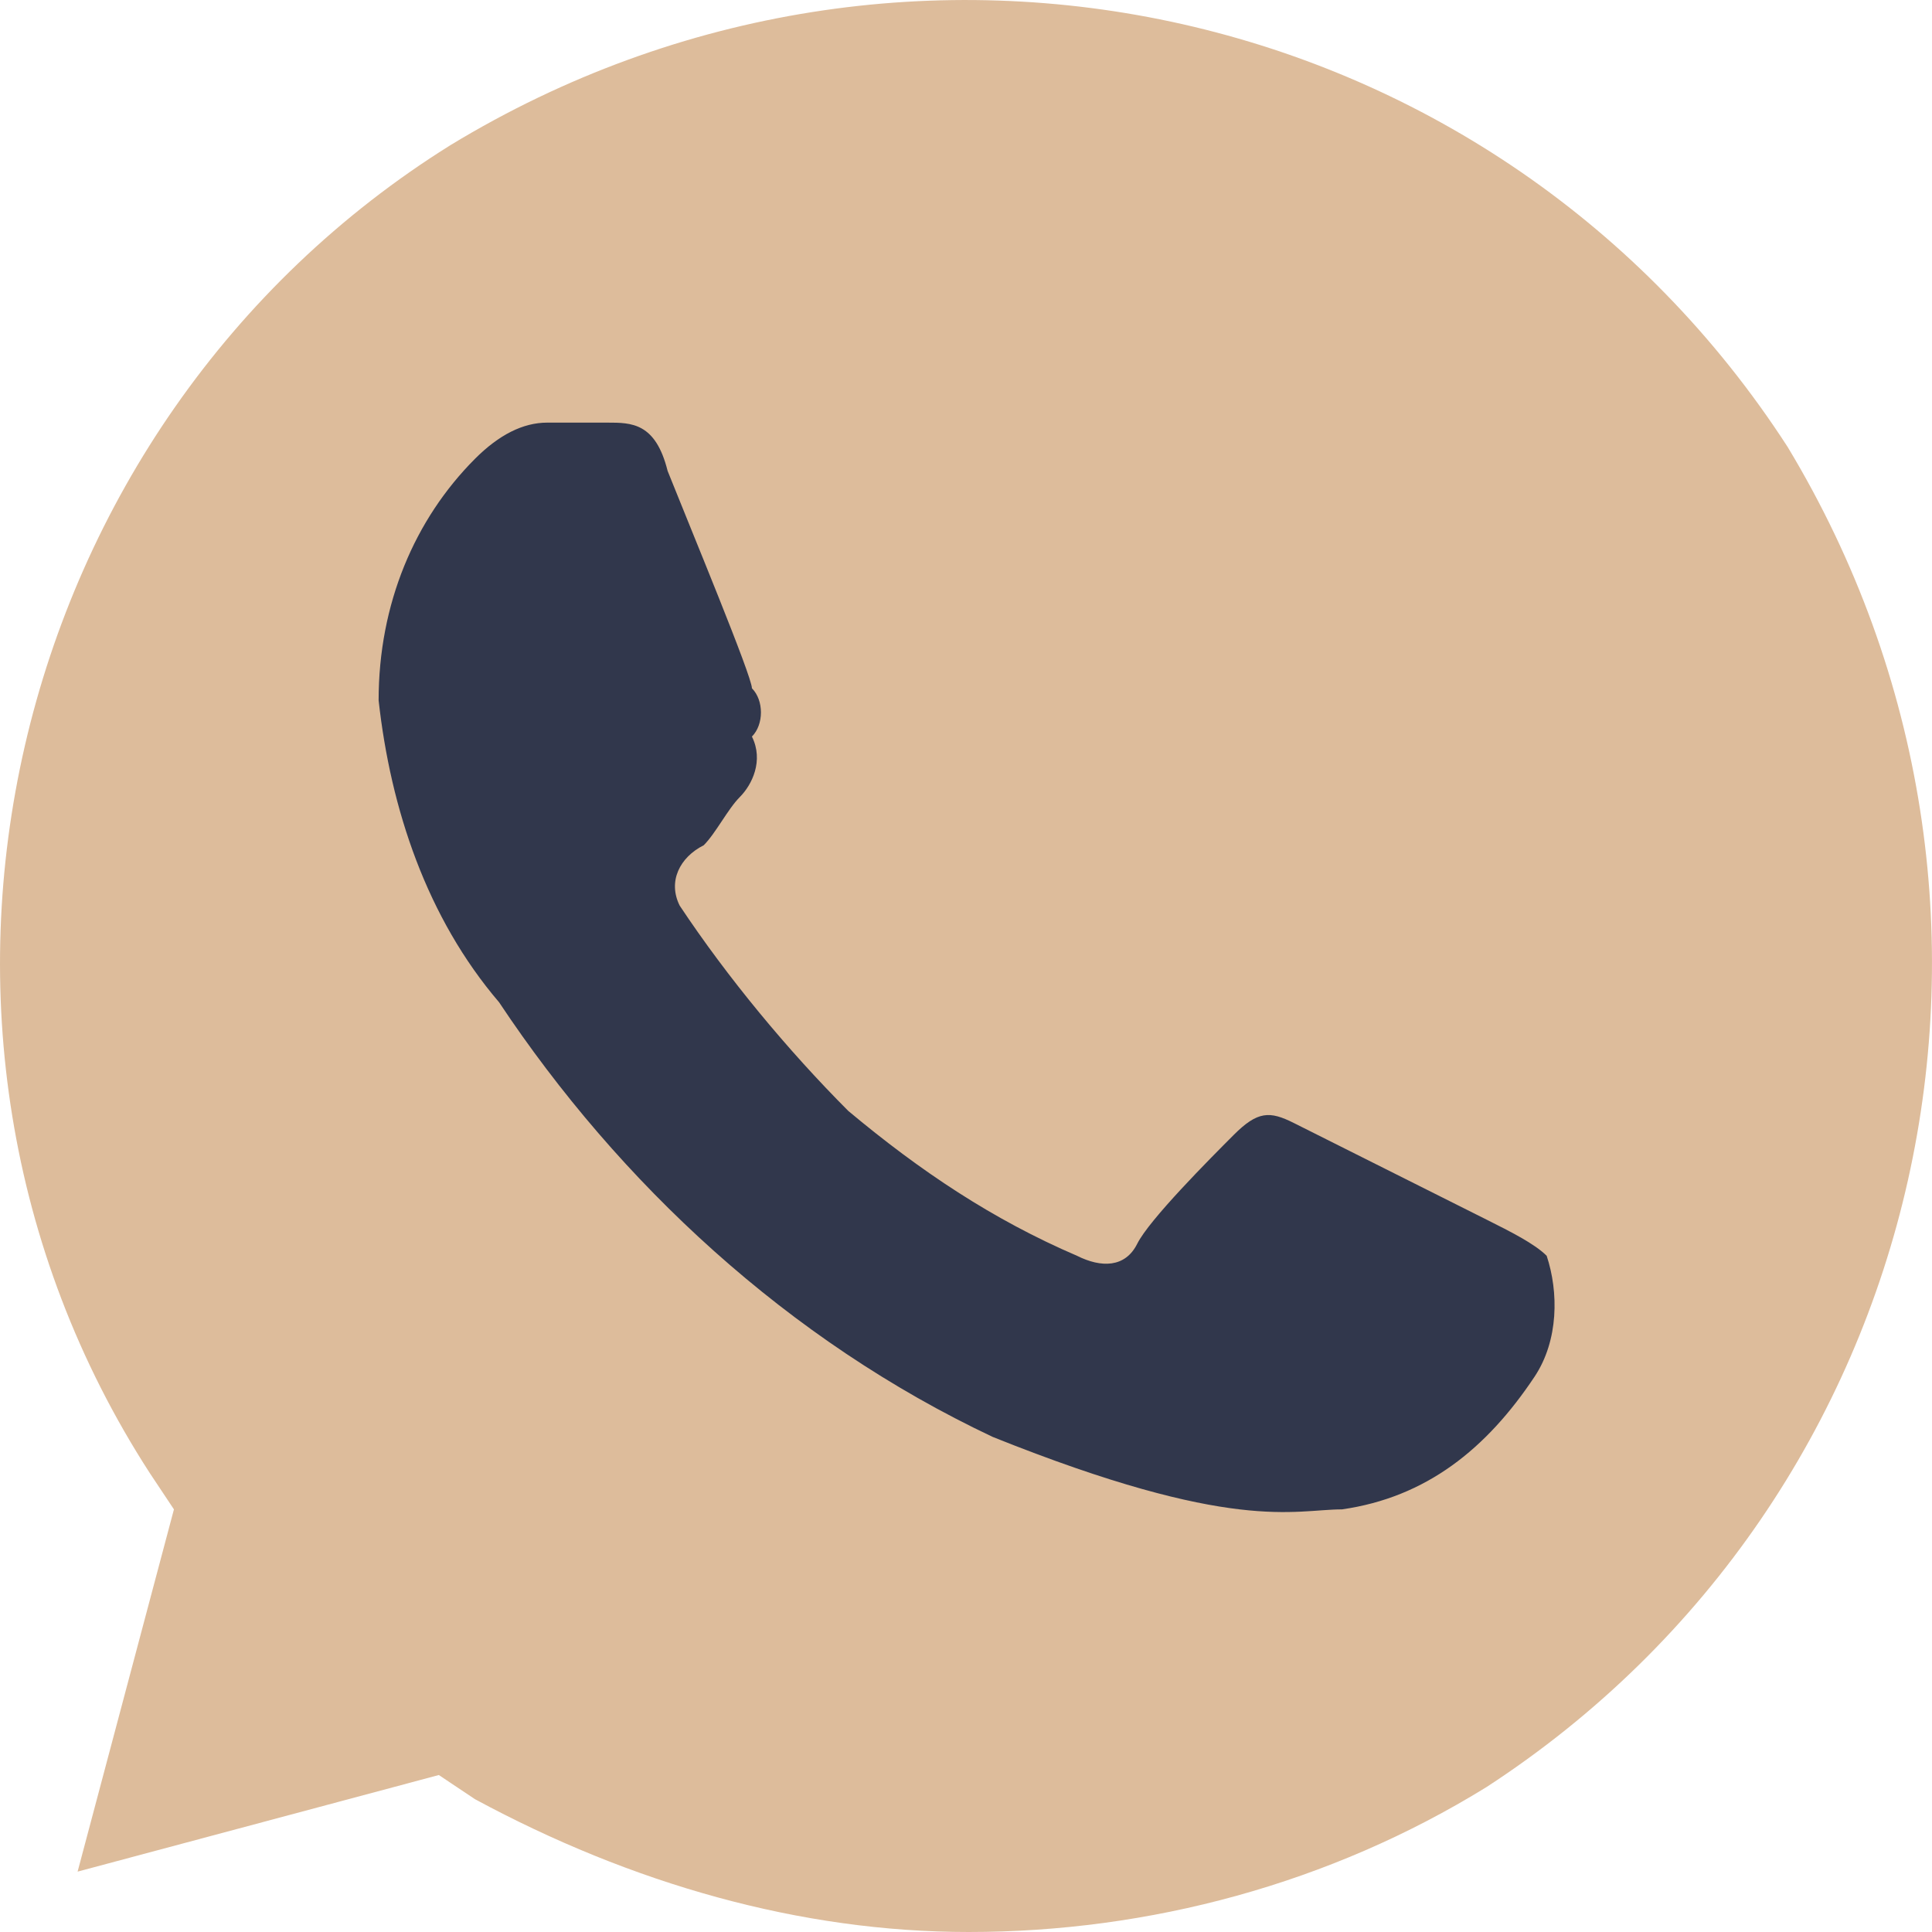
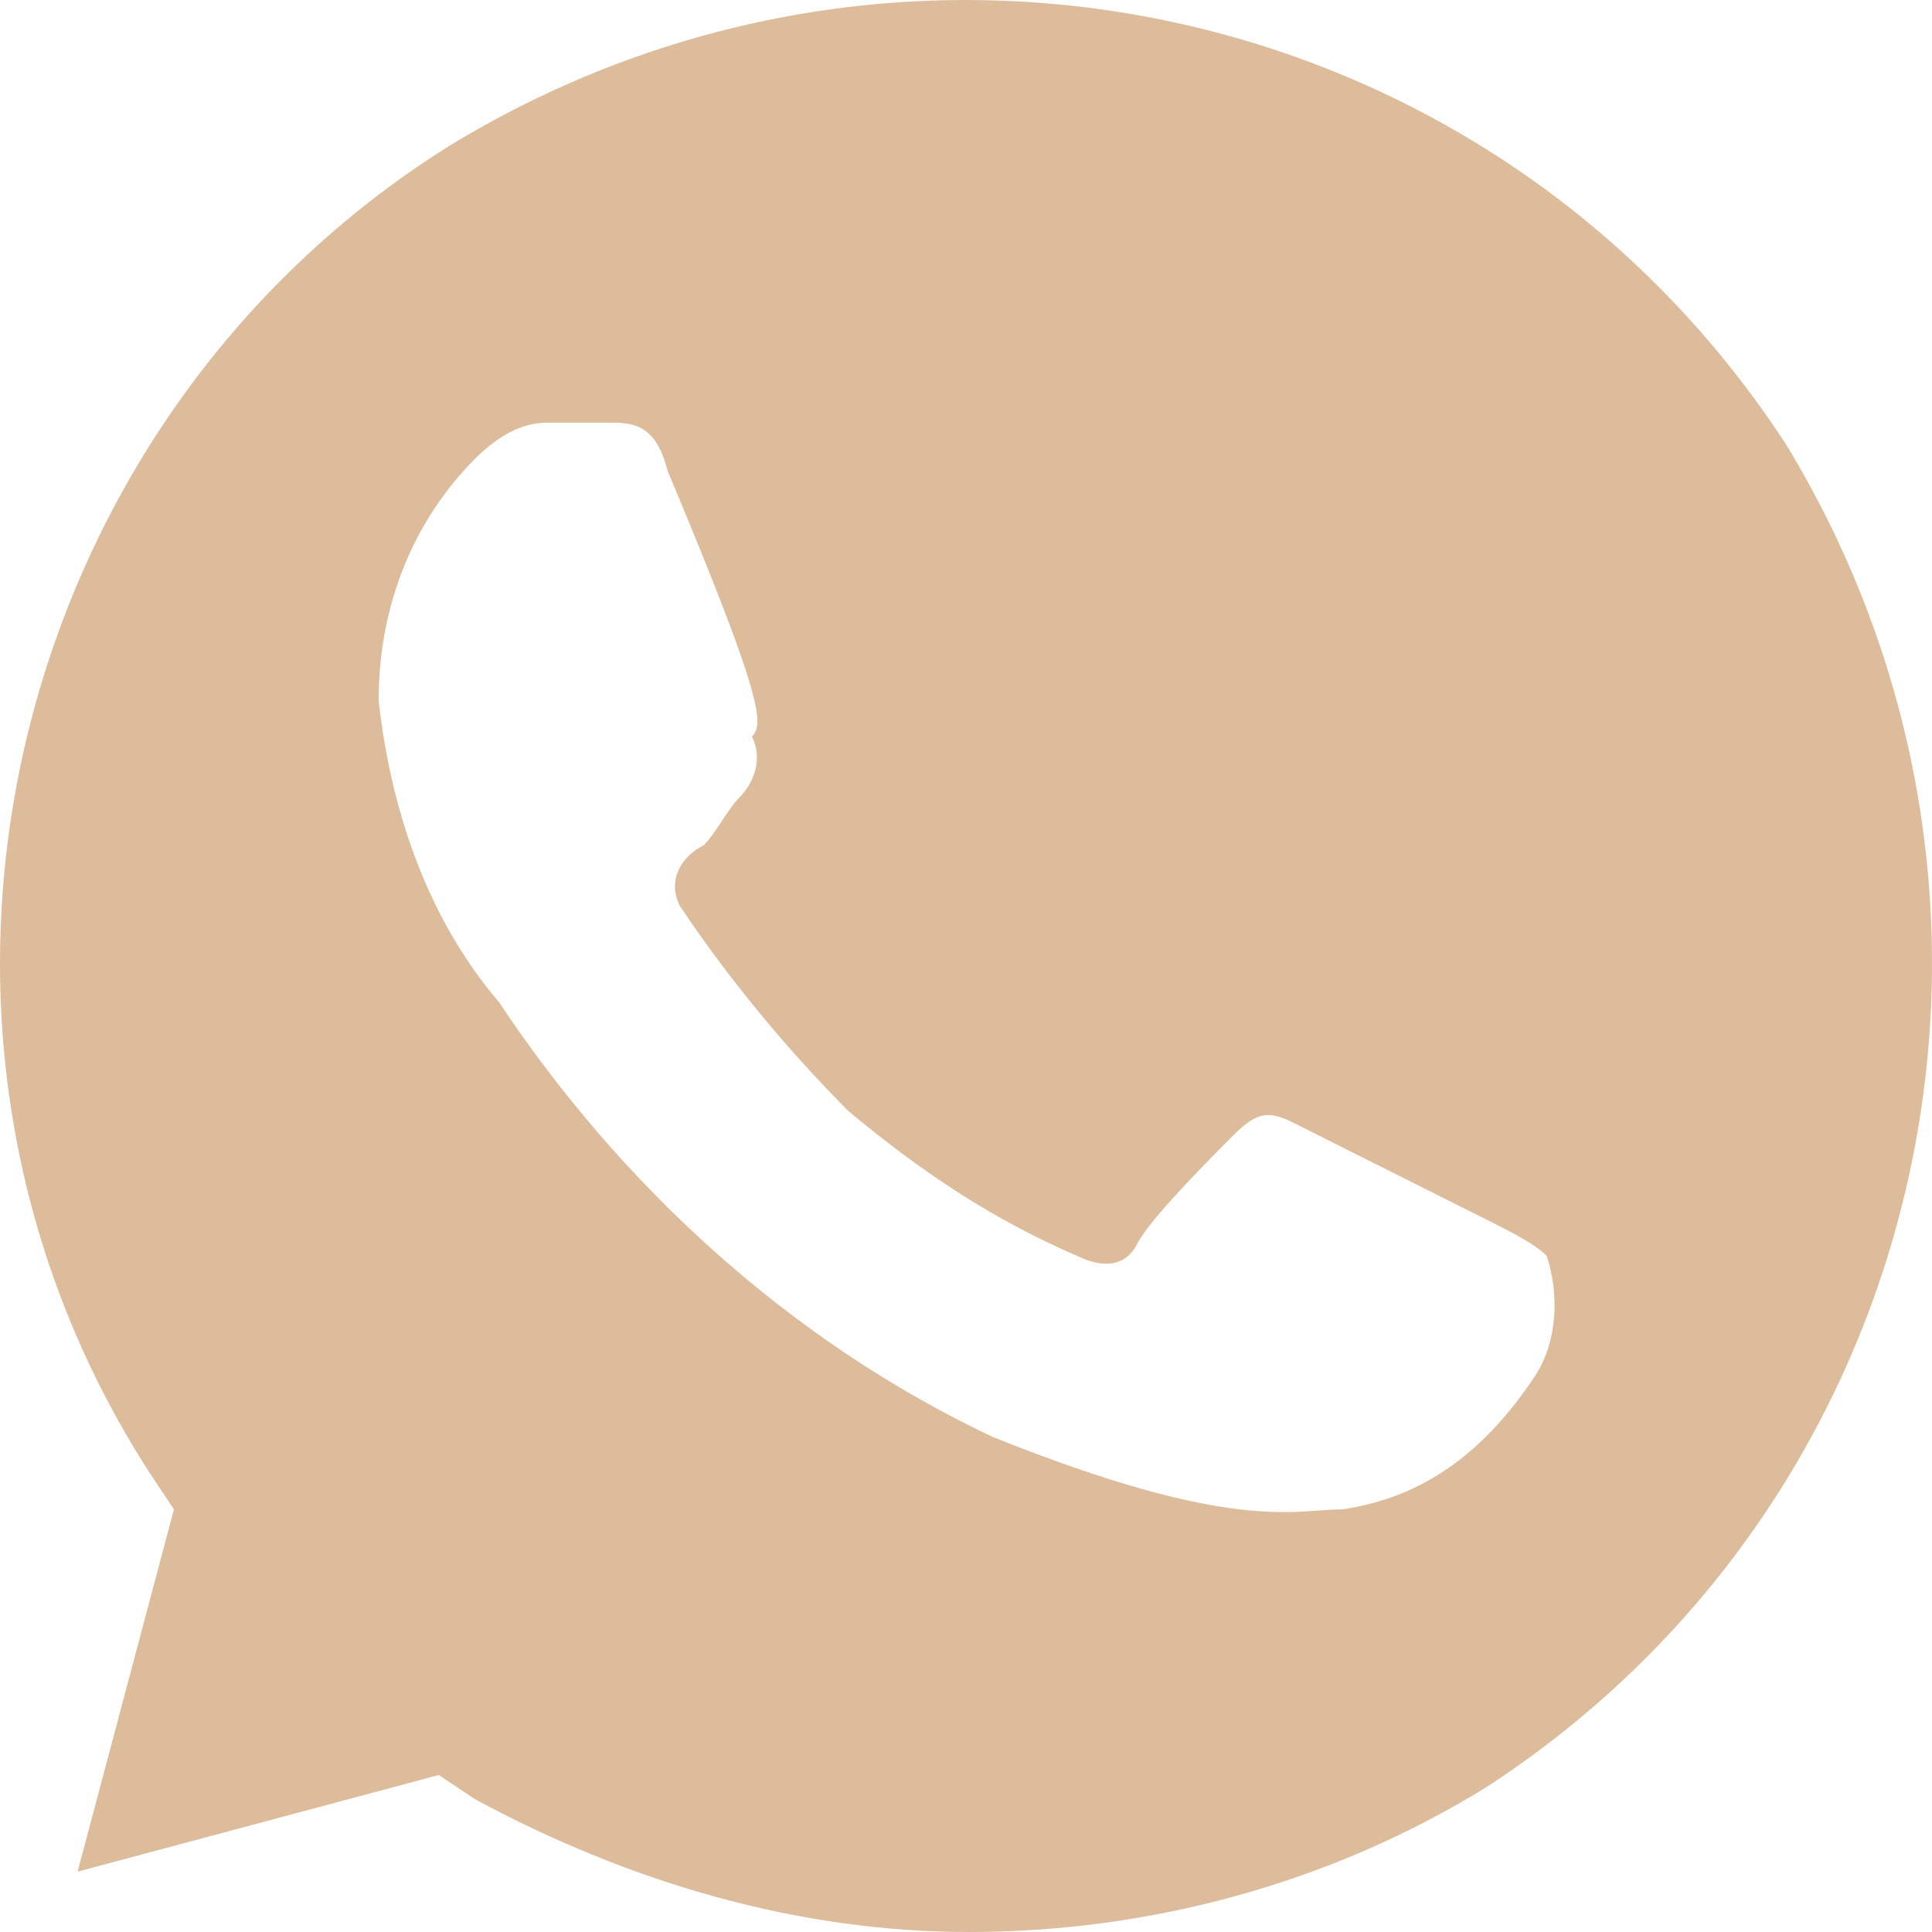
<svg xmlns="http://www.w3.org/2000/svg" width="36" height="36" viewBox="0 0 36 36" fill="none">
-   <circle cx="18" cy="18" r="14" fill="#31374C" />
-   <path d="M33.308 8.325C27.922 -0 16.928 -2.475 8.401 2.7C0.099 7.875 -2.593 19.125 2.792 27.45L3.241 28.125L1.446 34.875L8.177 33.075L8.85 33.525C11.767 35.1 14.908 36 18.05 36C21.416 36 24.781 35.1 27.698 33.3C36 27.9 38.468 16.875 33.308 8.325ZM28.596 25.65C27.698 27 26.576 27.9 25.006 28.125C24.108 28.125 22.986 28.575 18.498 26.775C14.684 24.975 11.543 22.05 9.299 18.675C7.953 17.1 7.279 15.075 7.055 13.05C7.055 11.25 7.728 9.675 8.85 8.55C9.299 8.1 9.748 7.875 10.196 7.875H11.318C11.767 7.875 12.216 7.875 12.44 8.775C12.889 9.9 14.011 12.6 14.011 12.825C14.235 13.05 14.235 13.5 14.011 13.725C14.235 14.175 14.011 14.625 13.787 14.85C13.562 15.075 13.338 15.525 13.113 15.75C12.665 15.975 12.44 16.425 12.665 16.875C13.562 18.225 14.684 19.575 15.806 20.7C17.152 21.825 18.498 22.725 20.069 23.4C20.518 23.625 20.967 23.625 21.191 23.175C21.416 22.725 22.537 21.6 22.986 21.15C23.435 20.7 23.659 20.7 24.108 20.925L27.698 22.725C28.147 22.95 28.596 23.175 28.82 23.4C29.044 24.075 29.044 24.975 28.596 25.65Z" fill="#DDBC9B" />
+   <path d="M33.308 8.325C27.922 -0 16.928 -2.475 8.401 2.7C0.099 7.875 -2.593 19.125 2.792 27.45L3.241 28.125L1.446 34.875L8.177 33.075L8.85 33.525C11.767 35.1 14.908 36 18.05 36C21.416 36 24.781 35.1 27.698 33.3C36 27.9 38.468 16.875 33.308 8.325ZM28.596 25.65C27.698 27 26.576 27.9 25.006 28.125C24.108 28.125 22.986 28.575 18.498 26.775C14.684 24.975 11.543 22.05 9.299 18.675C7.953 17.1 7.279 15.075 7.055 13.05C7.055 11.25 7.728 9.675 8.85 8.55C9.299 8.1 9.748 7.875 10.196 7.875H11.318C11.767 7.875 12.216 7.875 12.44 8.775C14.235 13.05 14.235 13.5 14.011 13.725C14.235 14.175 14.011 14.625 13.787 14.85C13.562 15.075 13.338 15.525 13.113 15.75C12.665 15.975 12.44 16.425 12.665 16.875C13.562 18.225 14.684 19.575 15.806 20.7C17.152 21.825 18.498 22.725 20.069 23.4C20.518 23.625 20.967 23.625 21.191 23.175C21.416 22.725 22.537 21.6 22.986 21.15C23.435 20.7 23.659 20.7 24.108 20.925L27.698 22.725C28.147 22.95 28.596 23.175 28.82 23.4C29.044 24.075 29.044 24.975 28.596 25.65Z" fill="#DDBC9B" />
</svg>